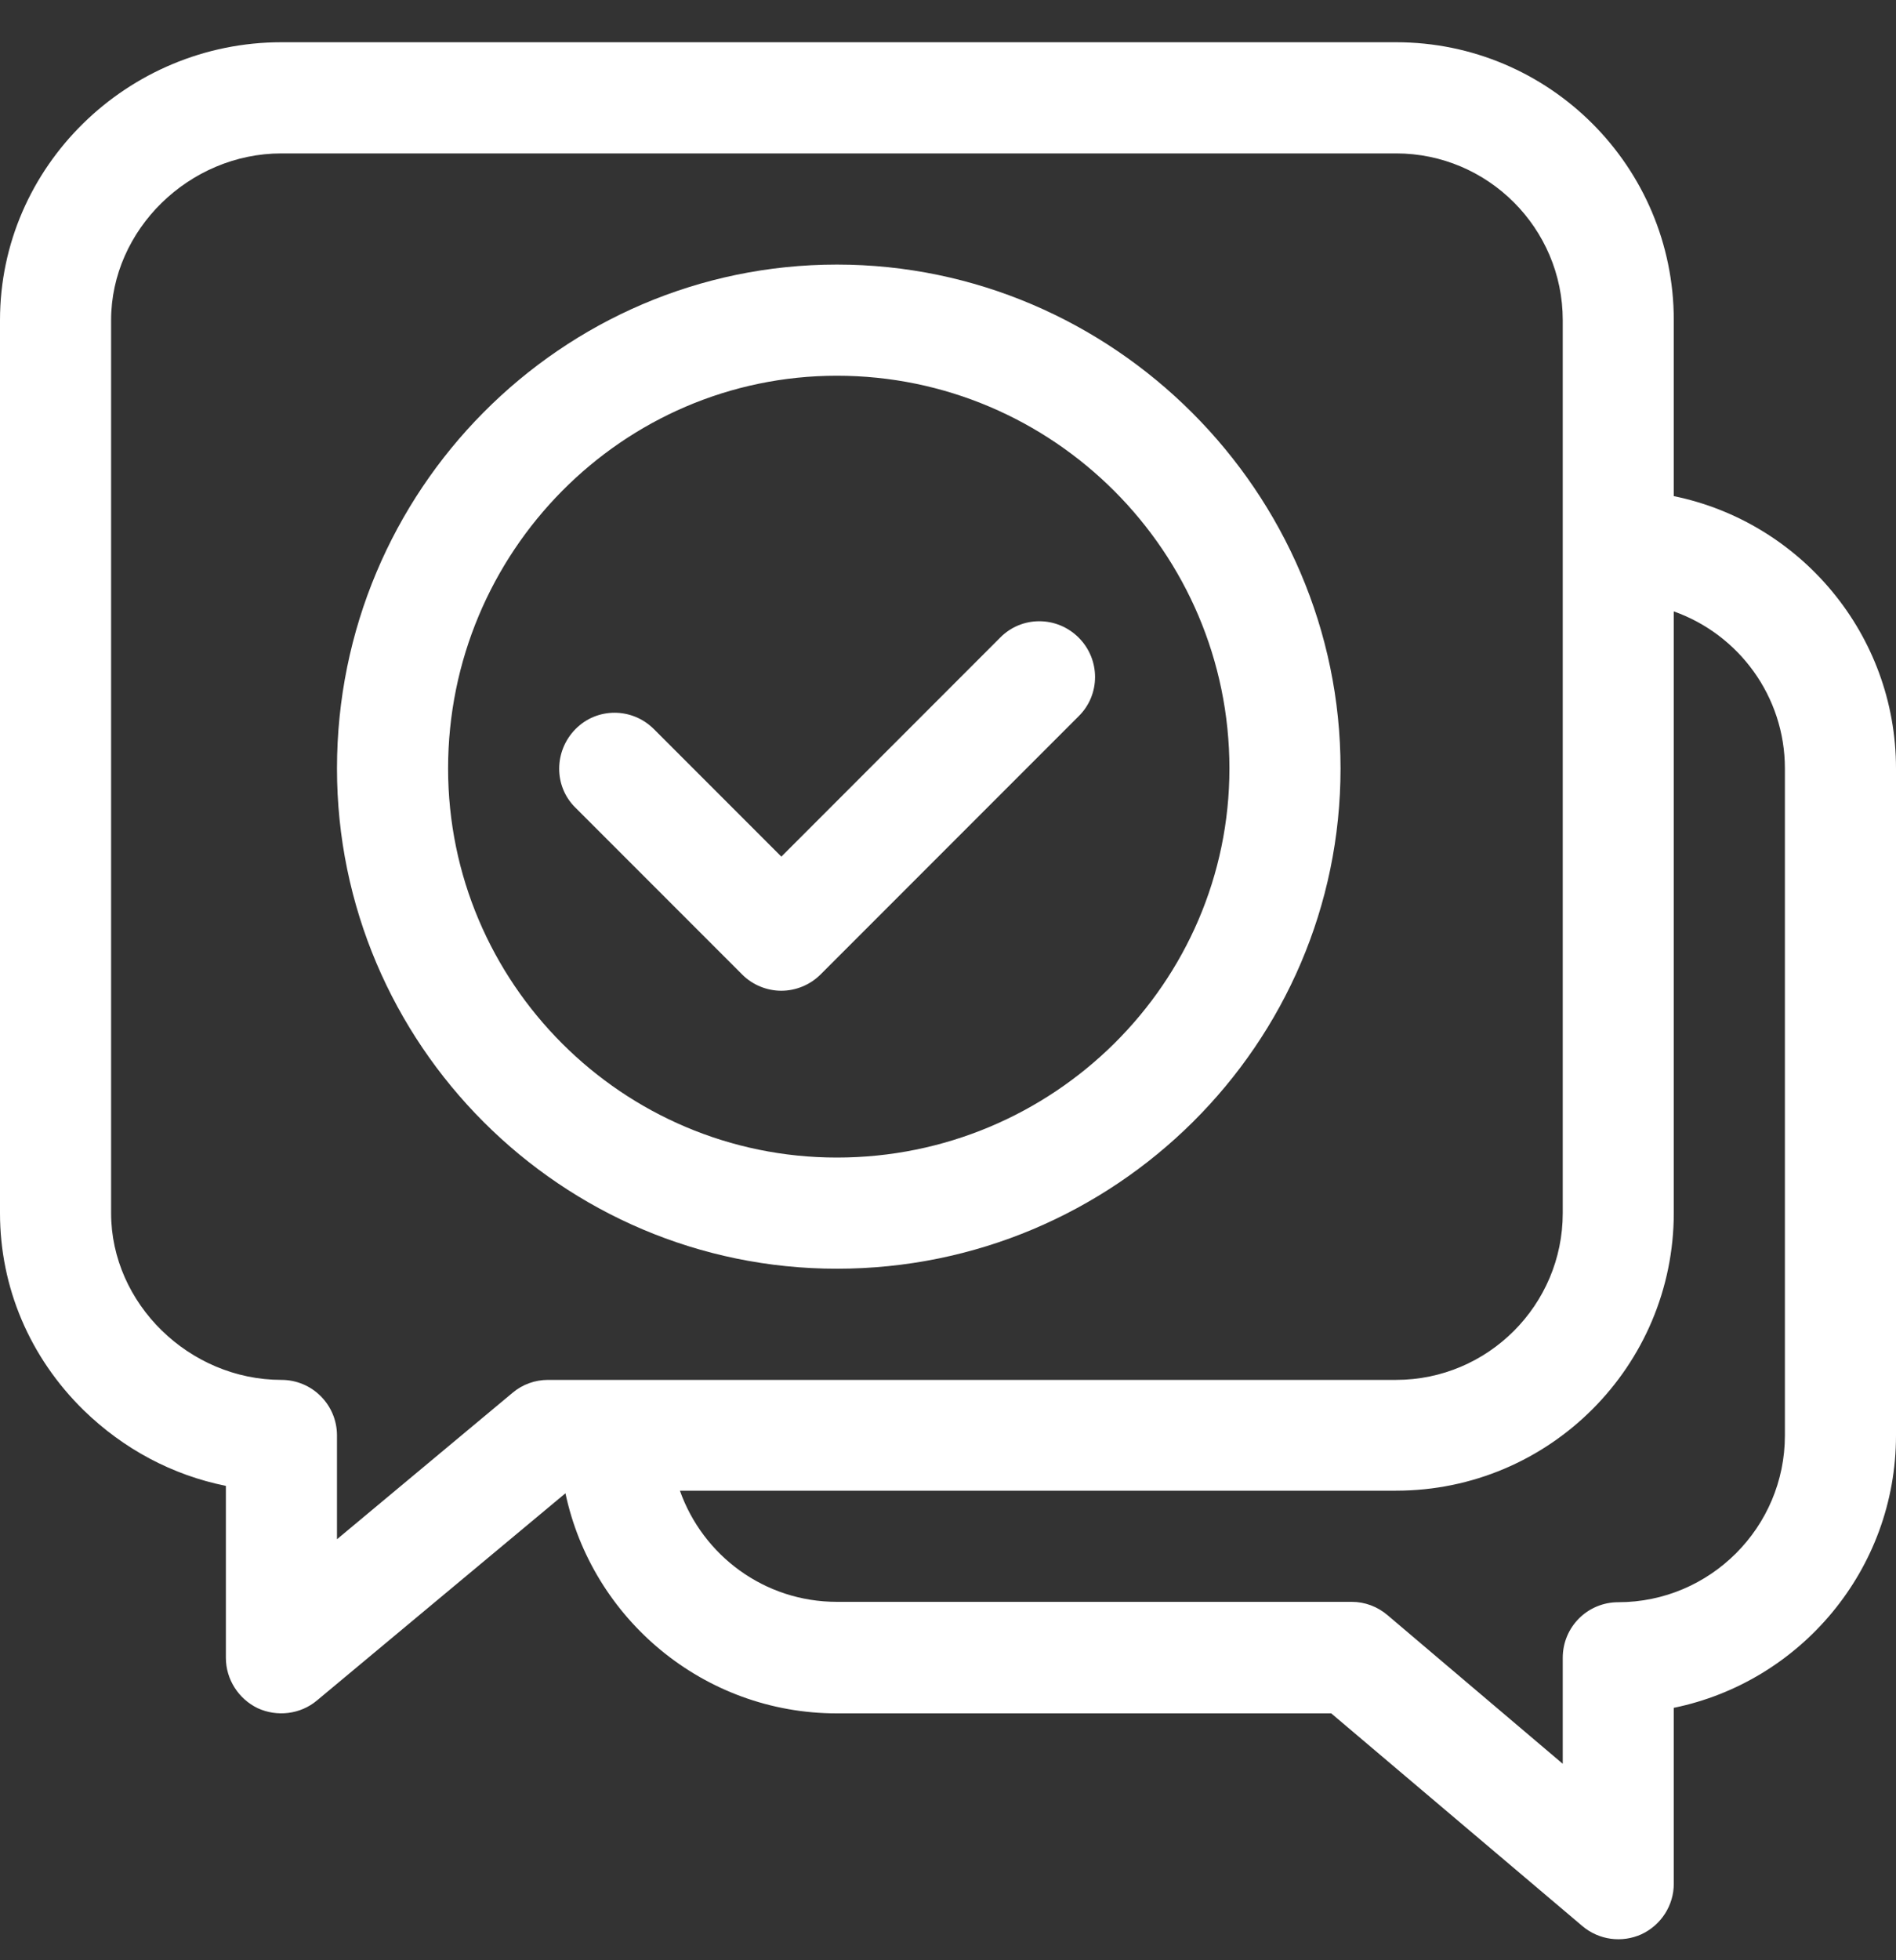
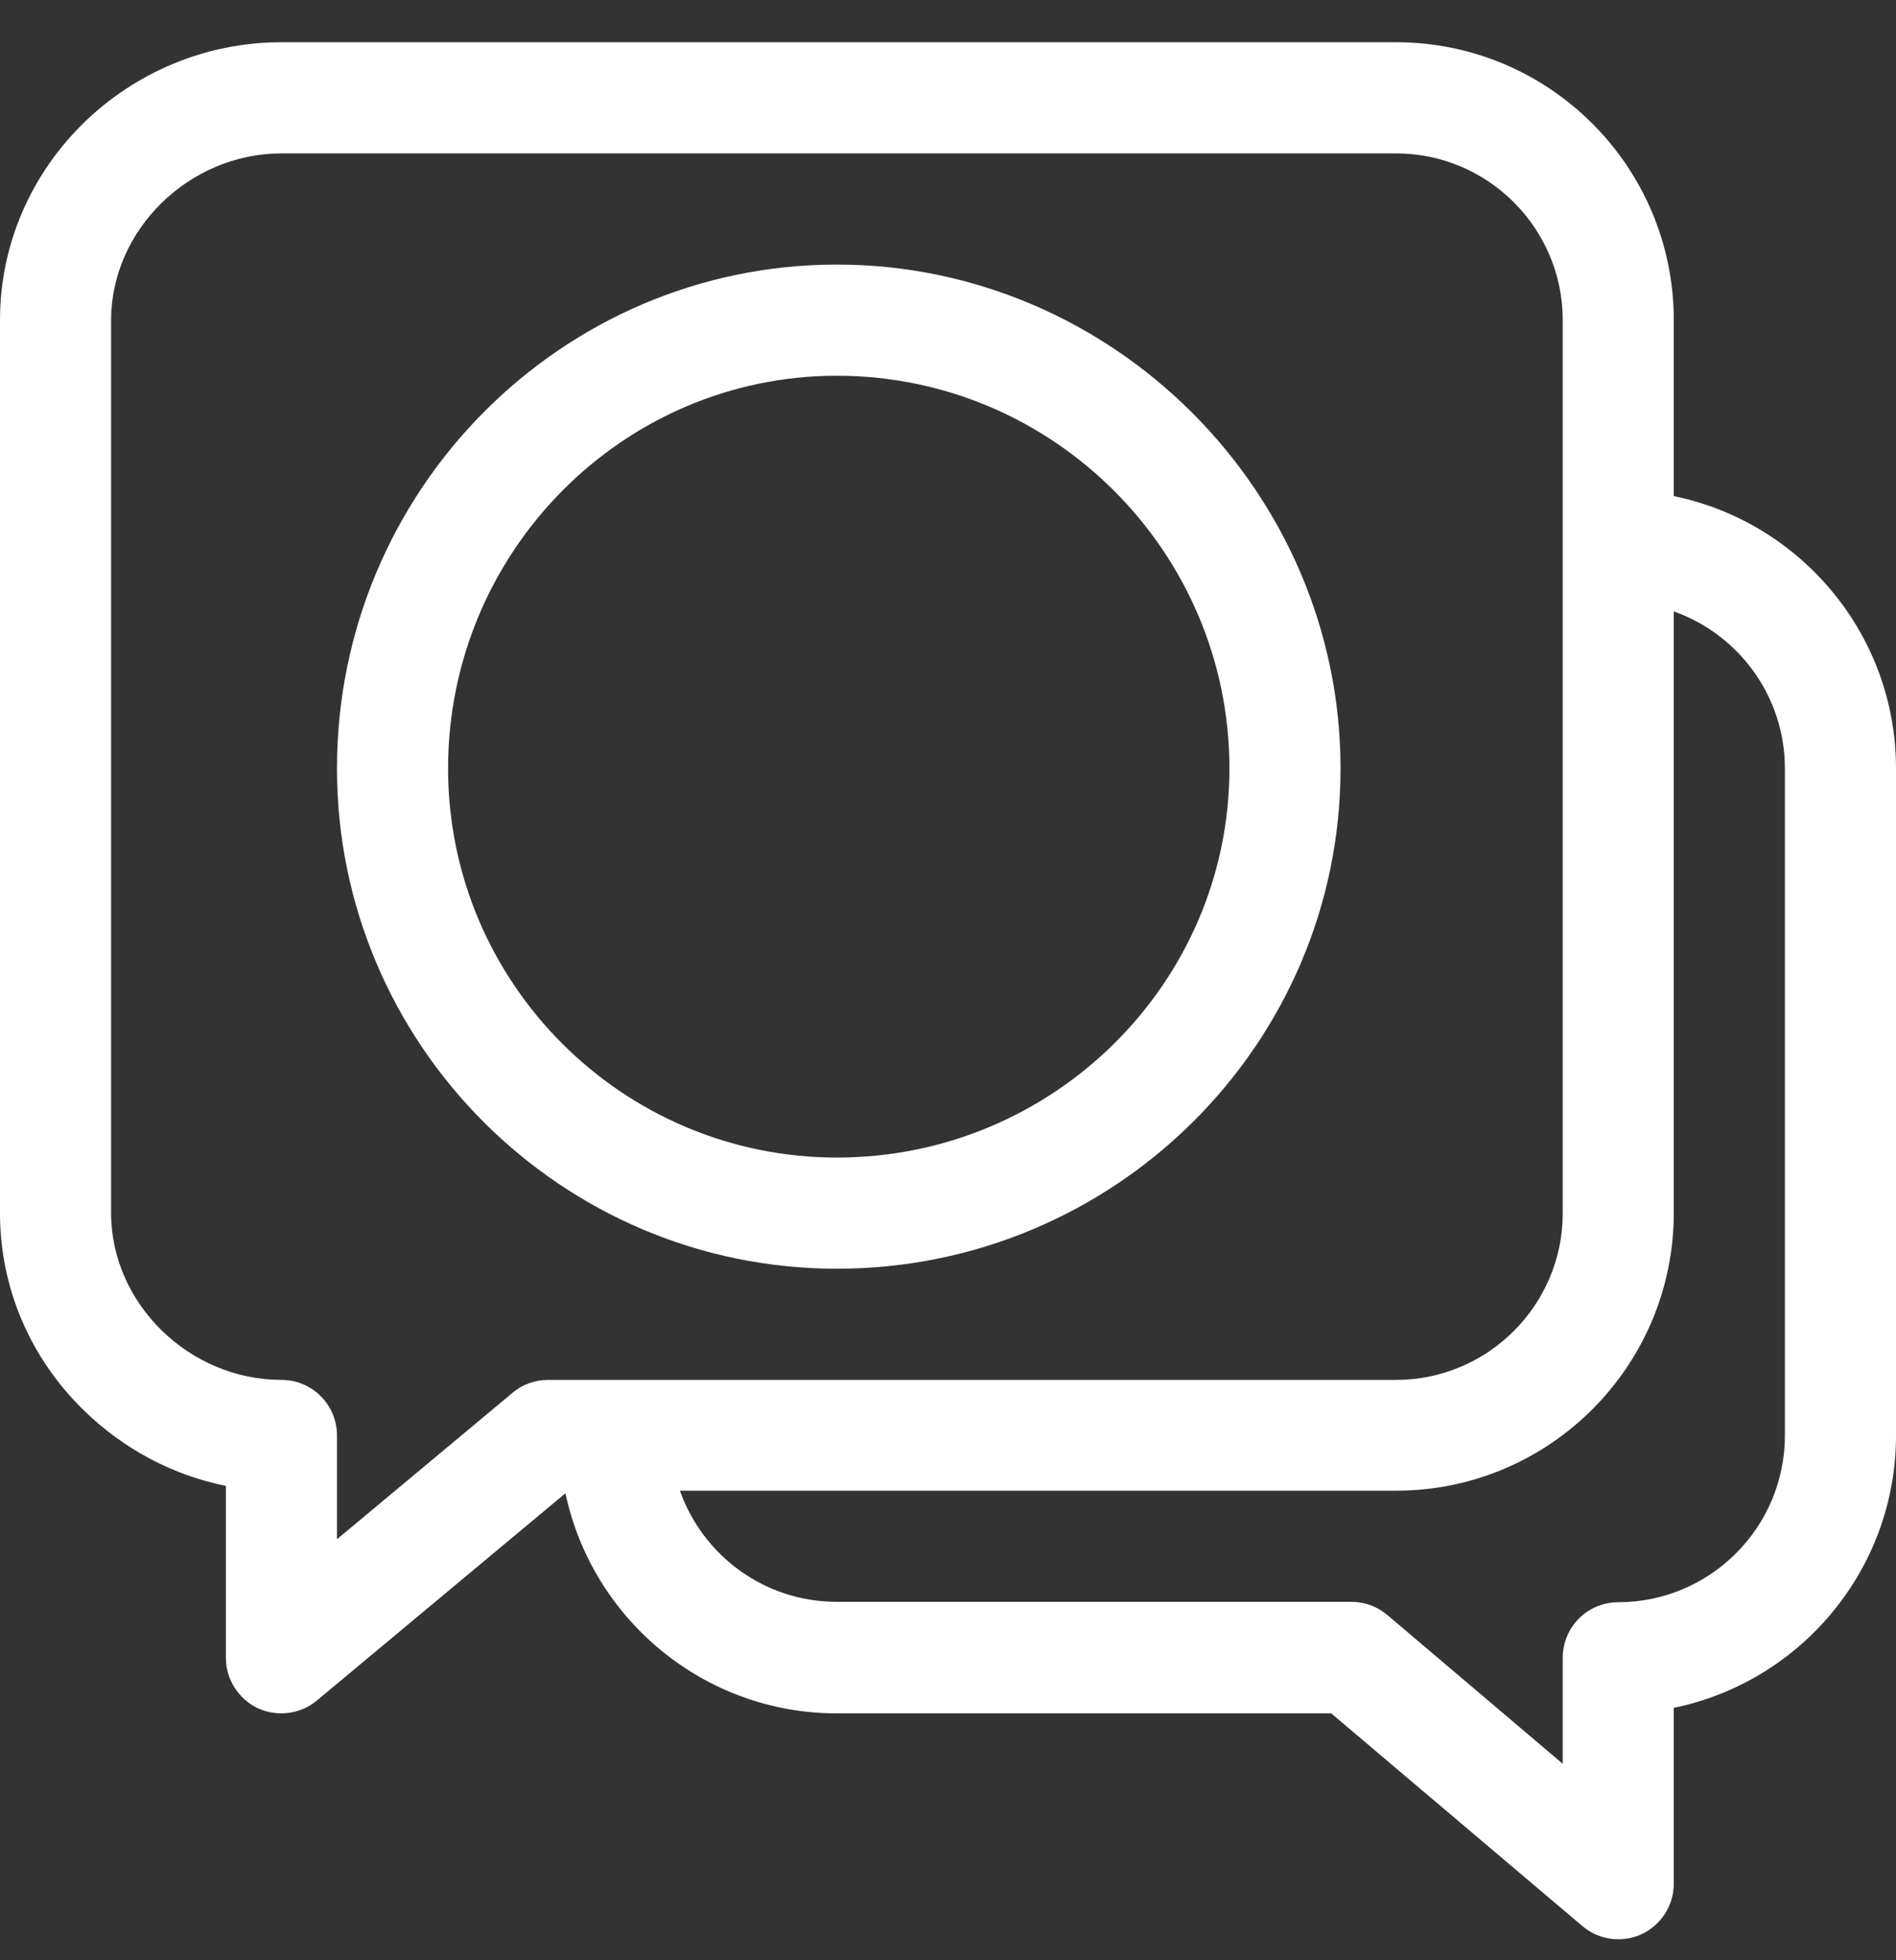
<svg xmlns="http://www.w3.org/2000/svg" width="30" height="31" viewBox="0 0 30 31" fill="none">
  <rect x="0" y="0" width="30" height="31" fill="#333333" stroke="none" />
  <path d="M21.211 12.153C21.211 7.782 17.613 4.184 13.242 4.184C8.883 4.184 5.332 7.758 5.332 12.153C5.332 16.513 8.883 20.064 13.242 20.064C17.637 20.064 21.211 16.513 21.211 12.153ZM7.09 12.153C7.09 8.731 9.85 5.942 13.242 5.942C16.664 5.942 19.453 8.731 19.453 12.153C19.453 15.546 16.664 18.306 13.242 18.306C9.85 18.306 7.09 15.546 7.09 12.153Z" fill="white" />
-   <path d="M17.068 10.084C16.722 9.738 16.165 9.738 15.825 10.084L12.363 13.547L10.347 11.531C10.001 11.185 9.445 11.185 9.105 11.531C8.765 11.877 8.759 12.433 9.105 12.773L11.742 15.41C11.911 15.58 12.14 15.668 12.363 15.668C12.585 15.668 12.814 15.58 12.984 15.41L17.068 11.326C17.413 10.986 17.413 10.429 17.068 10.084Z" fill="white" />
  <path d="M26.484 7.846V5.063C26.484 2.637 24.516 0.668 22.09 0.668H4.453C2.021 0.668 0 2.631 0 5.063V19.185C0 20.357 0.469 21.465 1.324 22.302C1.957 22.918 2.73 23.328 3.574 23.498V26.217C3.574 26.557 3.773 26.867 4.078 27.014C4.383 27.154 4.752 27.113 5.016 26.891L8.947 23.615C9.369 25.602 11.133 27.096 13.242 27.096H21.064L25.037 30.459C25.301 30.682 25.664 30.729 25.975 30.588C26.285 30.442 26.484 30.131 26.484 29.791V27.008C28.488 26.598 30 24.822 30 22.701V12.153C30 10.032 28.488 8.256 26.484 7.846ZM8.109 22.027L5.332 24.342V22.701C5.332 22.215 4.939 21.822 4.453 21.822C2.994 21.822 1.758 20.615 1.758 19.185V5.063C1.758 3.633 2.994 2.426 4.453 2.426H22.09C23.543 2.426 24.727 3.61 24.727 5.063V19.185C24.727 20.638 23.543 21.822 22.09 21.822H8.672C8.467 21.822 8.268 21.892 8.109 22.027ZM28.242 22.701C28.242 24.154 27.059 25.338 25.605 25.338C25.119 25.338 24.727 25.73 24.727 26.217V27.893L21.955 25.543C21.797 25.408 21.598 25.332 21.387 25.332H13.242C12.094 25.332 11.121 24.599 10.758 23.574H22.09C24.516 23.574 26.484 21.605 26.484 19.179V9.669C27.51 10.032 28.242 11.011 28.242 12.153V22.701Z" fill="white" />
</svg>